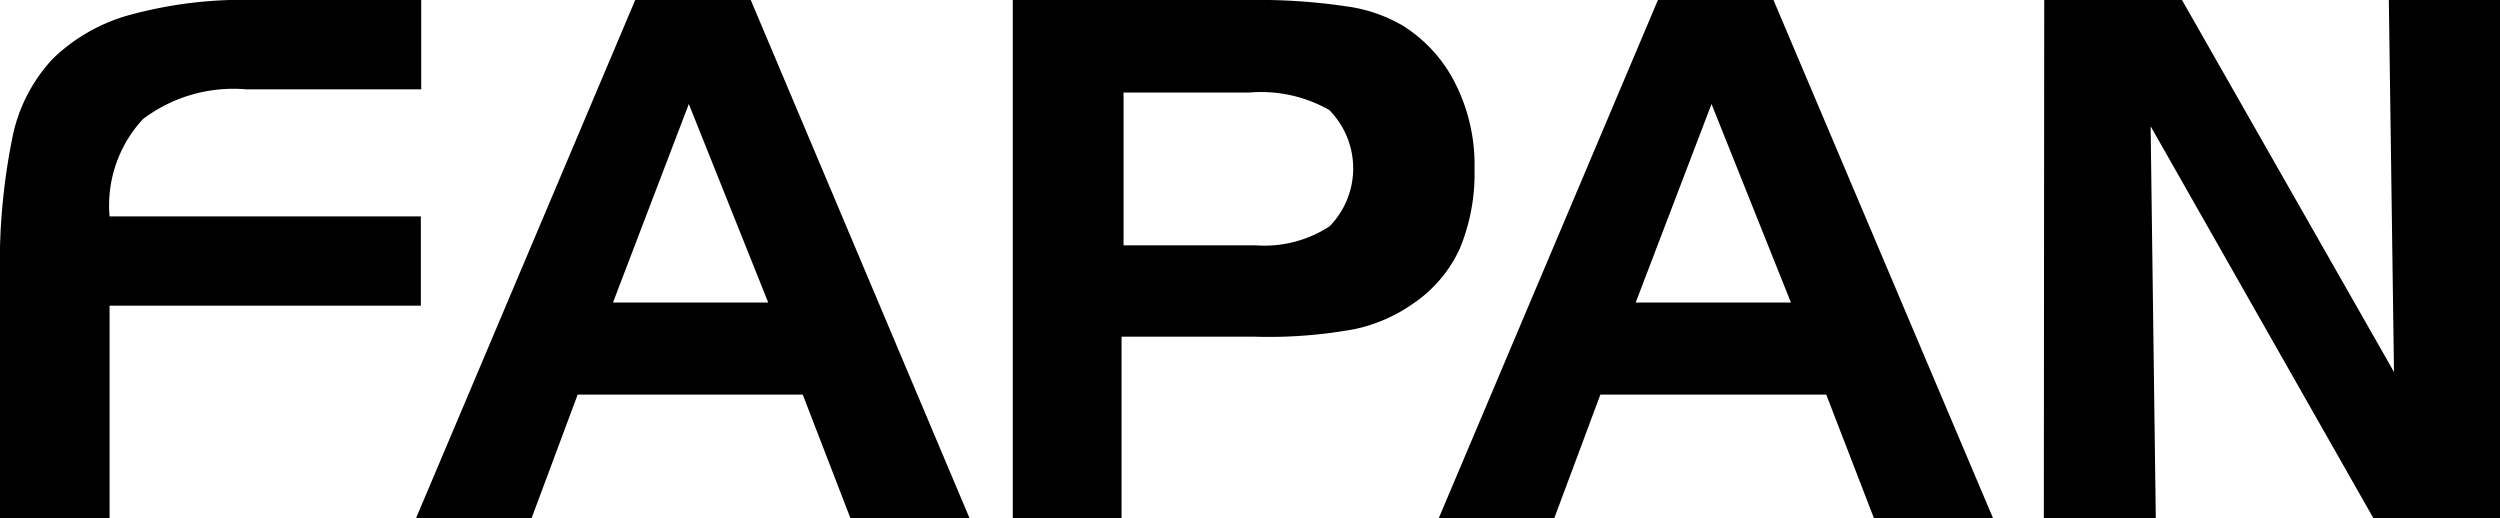
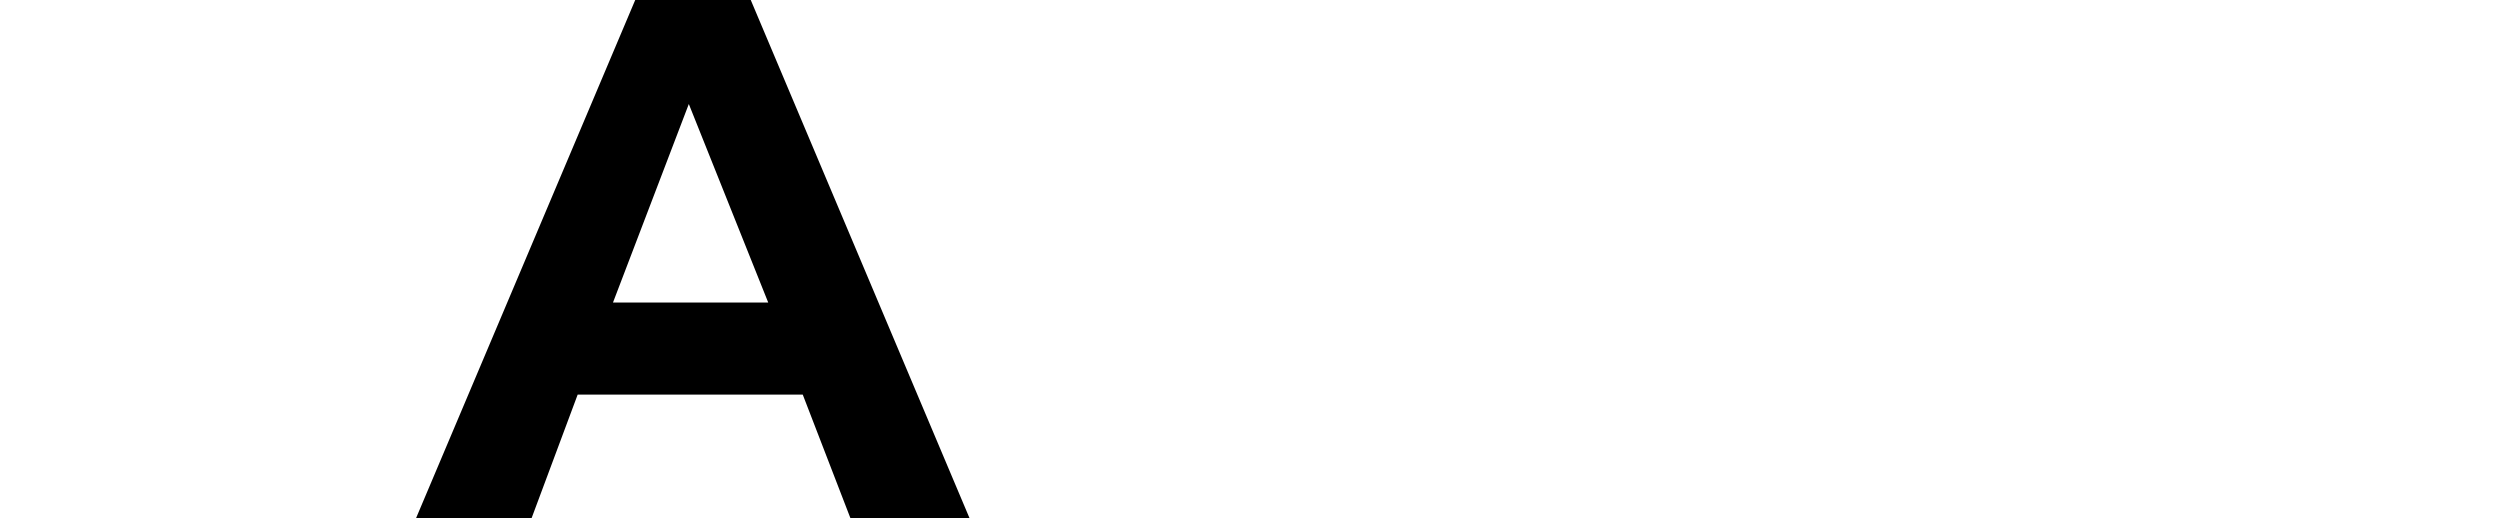
<svg xmlns="http://www.w3.org/2000/svg" viewBox="0 0 62.97 13.05">
  <g id="Camada_2" data-name="Camada 2">
    <g id="FAPAN">
      <g id="Camada_11" data-name="Camada 11">
-         <path d="M10.6,5.45H2.76A3.2,3.2,0,0,1,3.6,3a3.78,3.78,0,0,1,2.6-.75h4.41V0H6.43a10.79,10.79,0,0,0-3.1.36,4.48,4.48,0,0,0-2,1.12,4.07,4.07,0,0,0-1,1.9A16,16,0,0,0,0,7.05v6H2.76V7.7H10.6Z" style="fill:currentColor" />
        <path d="M16,0,10.48,13.05h2.91l1.16-3.11h5.67l1.2,3.11h3L18.91,0Zm-.56,7.62,1.91-5,2,5Z" style="fill:currentColor" />
-         <path d="M36.77,6.26a4.92,4.92,0,0,0,.37-2,4.54,4.54,0,0,0-.46-2.11A3.64,3.64,0,0,0,35.34.65,3.8,3.8,0,0,0,33.91.16,14.82,14.82,0,0,0,31.51,0h-6V13.05h2.74V8.48h3.33a12,12,0,0,0,2.54-.19,4,4,0,0,0,1.47-.64A3.36,3.36,0,0,0,36.77,6.26ZM33.49,5.7a3,3,0,0,1-1.85.48H28.3V2.33h3.18a3.47,3.47,0,0,1,2,.44A2.09,2.09,0,0,1,33.49,5.7Z" style="fill:currentColor" />
-         <path d="M41.76,0,36.24,13.05h2.91l1.16-3.11H46l1.2,3.11h3L44.67,0ZM41.2,7.62l1.91-5,2,5Z" style="fill:currentColor" />
-         <polygon points="60.17 0 60.3 9.37 54.96 0 51.49 0 51.48 13.05 54.3 13.05 54.17 3.18 59.78 13.05 62.97 13.05 62.97 0 60.17 0" style="fill:currentColor" />
      </g>
    </g>
  </g>
</svg>